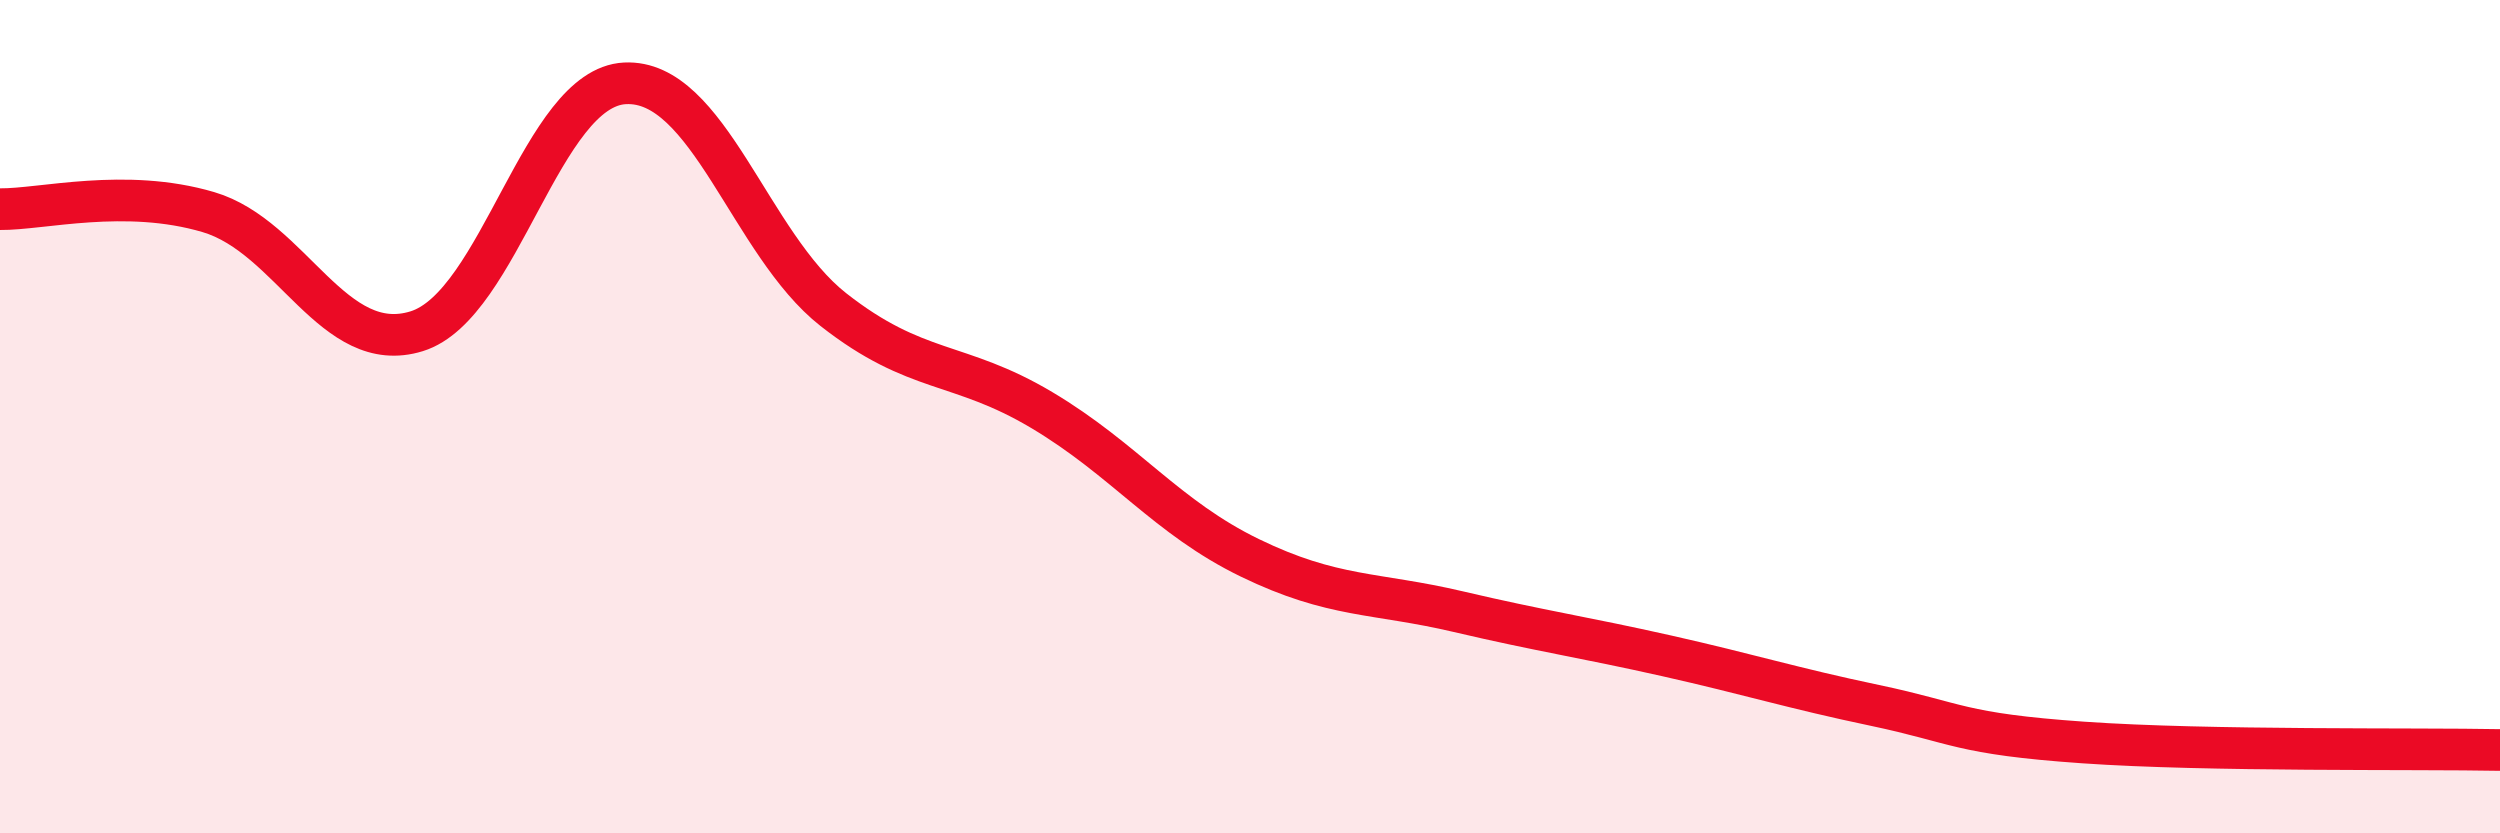
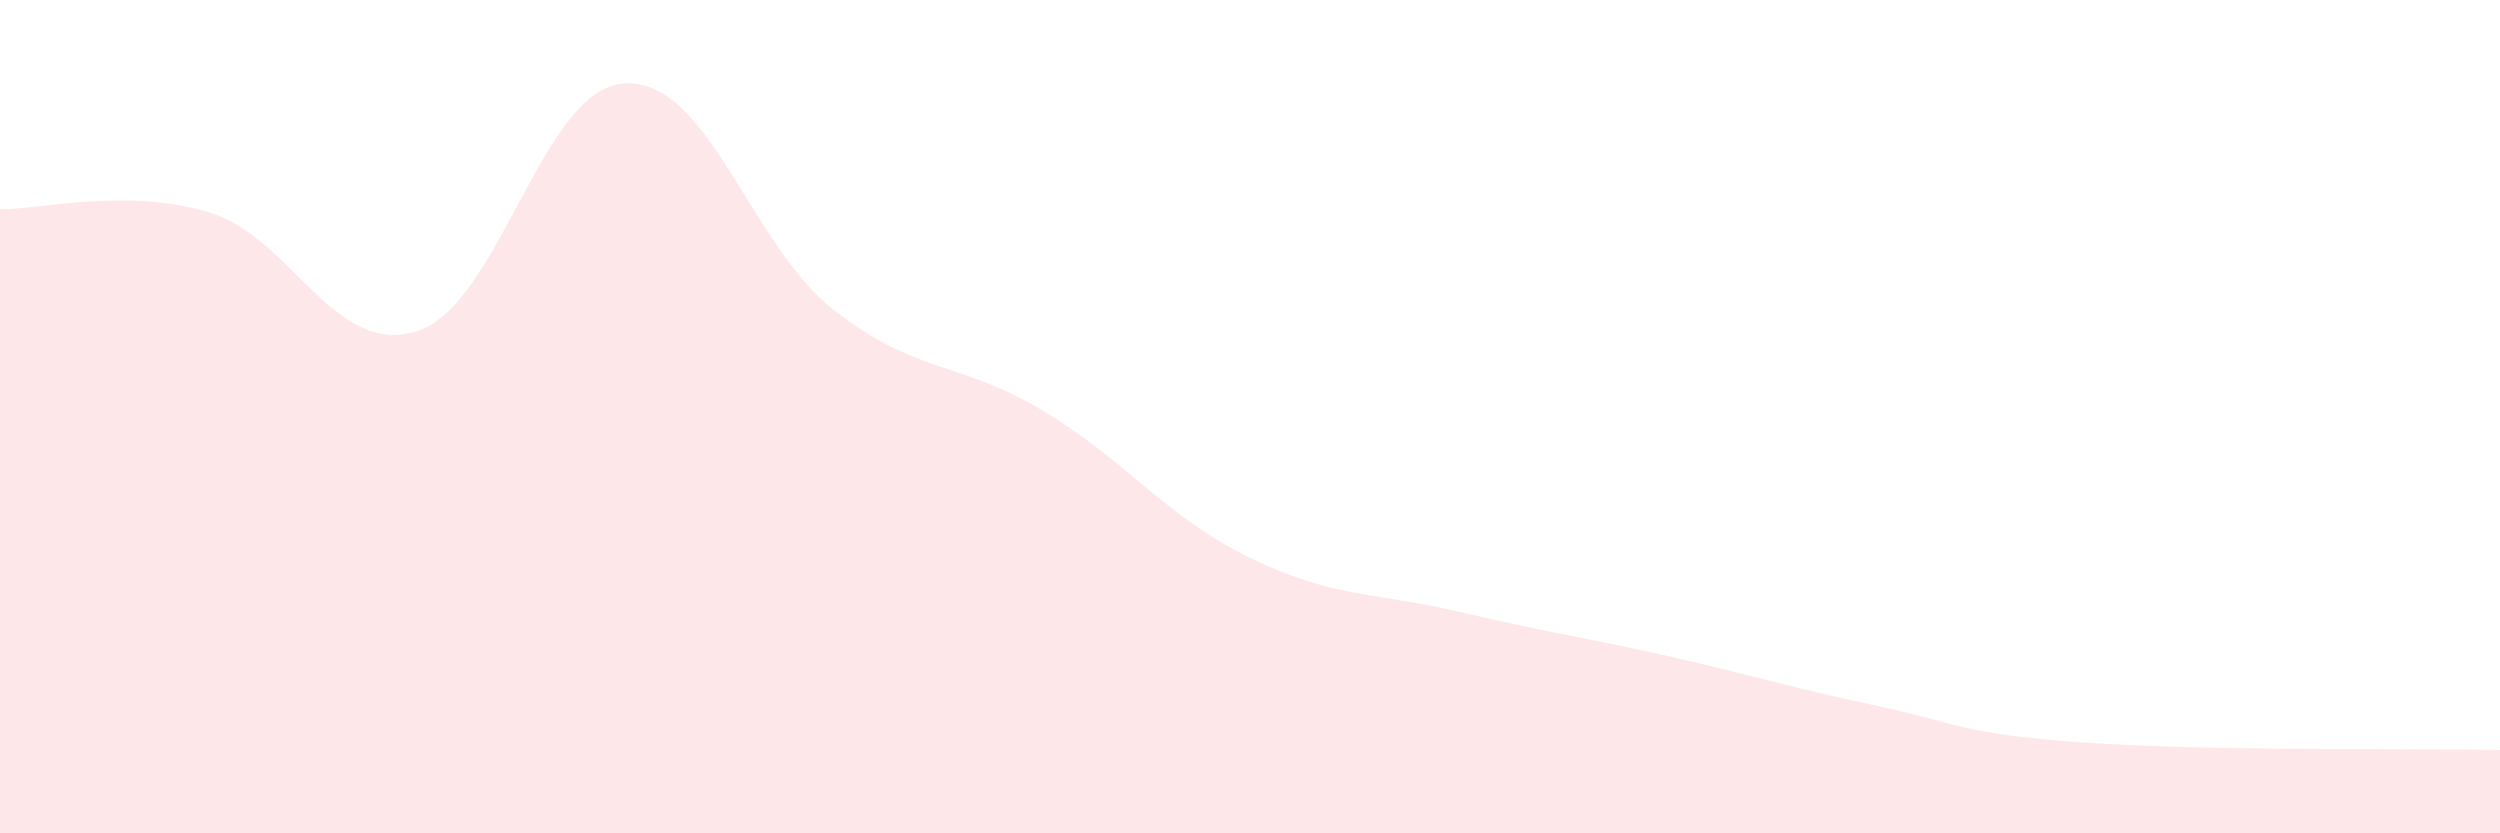
<svg xmlns="http://www.w3.org/2000/svg" width="60" height="20" viewBox="0 0 60 20">
  <path d="M 0,5.02 C 1,5.03 3,4.5 5,5.09 C 7,5.68 8,8.57 10,7.95 C 12,7.33 13,2.1 15,2 C 17,1.9 18,5.86 20,7.43 C 22,9 23,8.65 25,9.84 C 27,11.03 28,12.42 30,13.39 C 32,14.36 33,14.21 35,14.68 C 37,15.15 38,15.29 40,15.74 C 42,16.19 43,16.51 45,16.93 C 47,17.35 47,17.61 50,17.82 C 53,18.03 58,17.96 60,18L60 20L0 20Z" fill="#EB0A25" opacity="0.1" stroke-linecap="round" stroke-linejoin="round" />
-   <path d="M 0,5.02 C 1,5.03 3,4.5 5,5.09 C 7,5.68 8,8.57 10,7.95 C 12,7.33 13,2.1 15,2 C 17,1.9 18,5.86 20,7.43 C 22,9 23,8.65 25,9.84 C 27,11.03 28,12.42 30,13.39 C 32,14.36 33,14.21 35,14.68 C 37,15.15 38,15.29 40,15.74 C 42,16.19 43,16.51 45,16.93 C 47,17.35 47,17.61 50,17.82 C 53,18.03 58,17.96 60,18" stroke="#EB0A25" stroke-width="1" fill="none" stroke-linecap="round" stroke-linejoin="round" />
</svg>